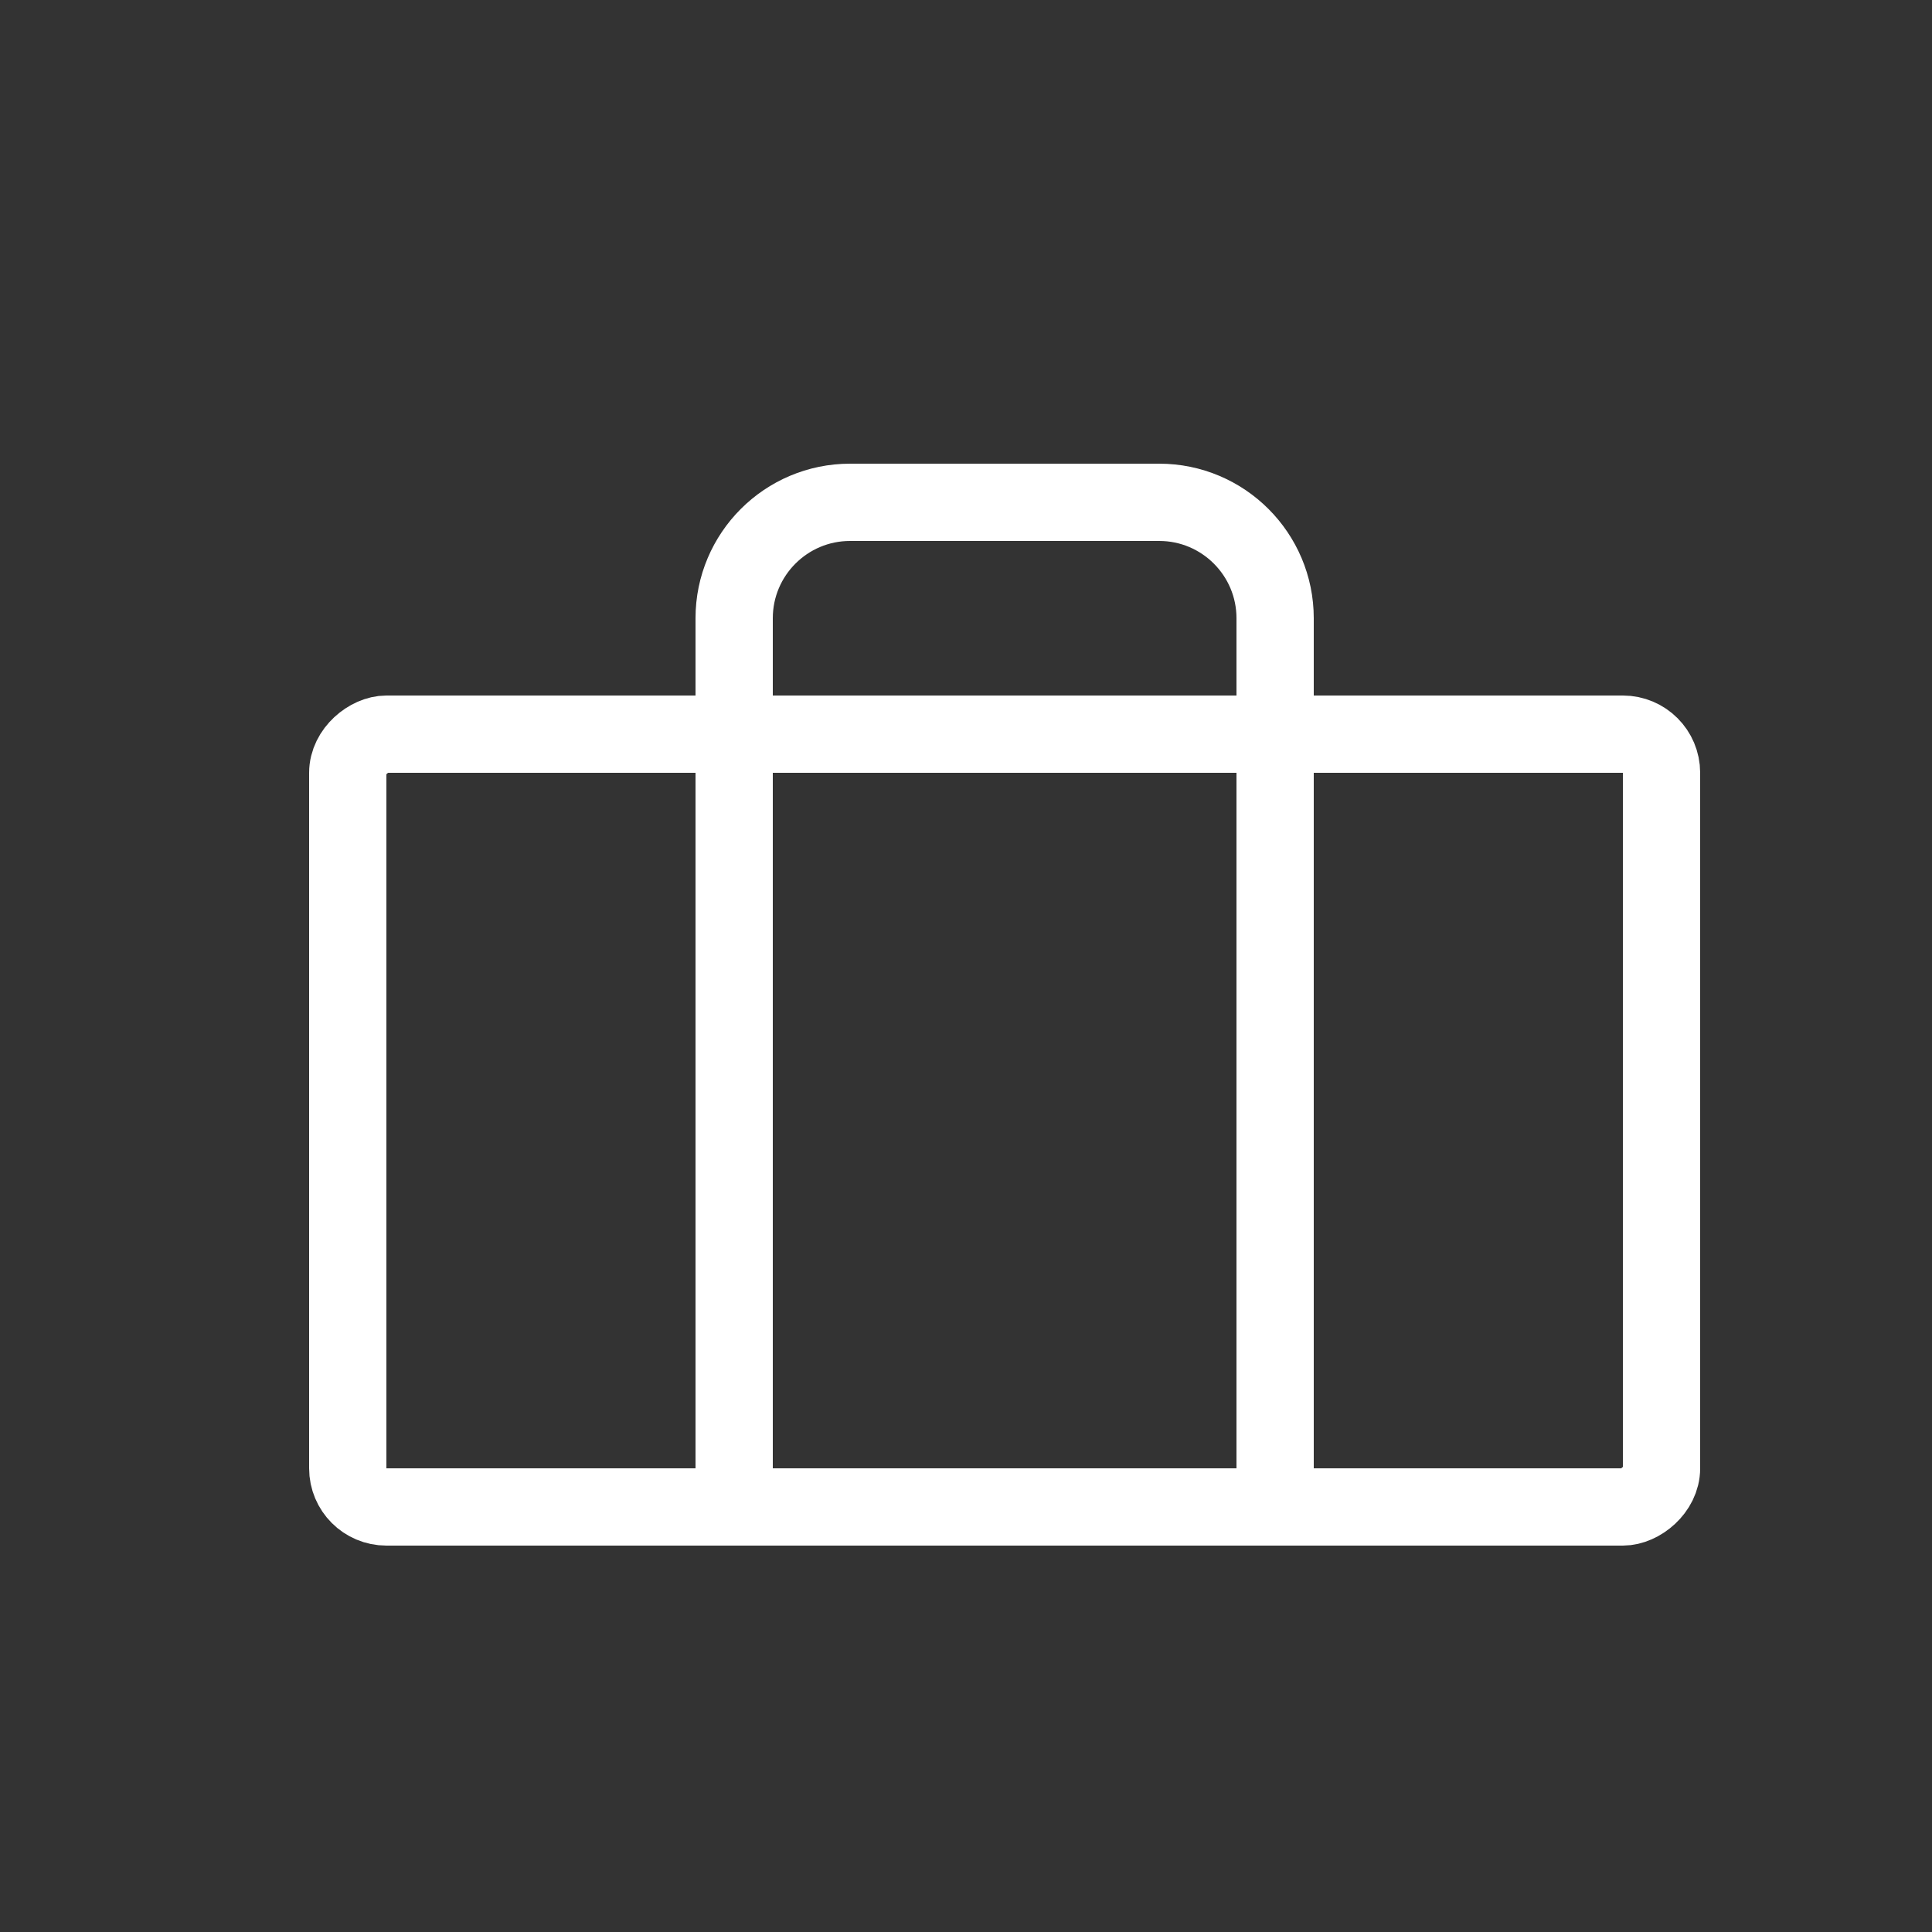
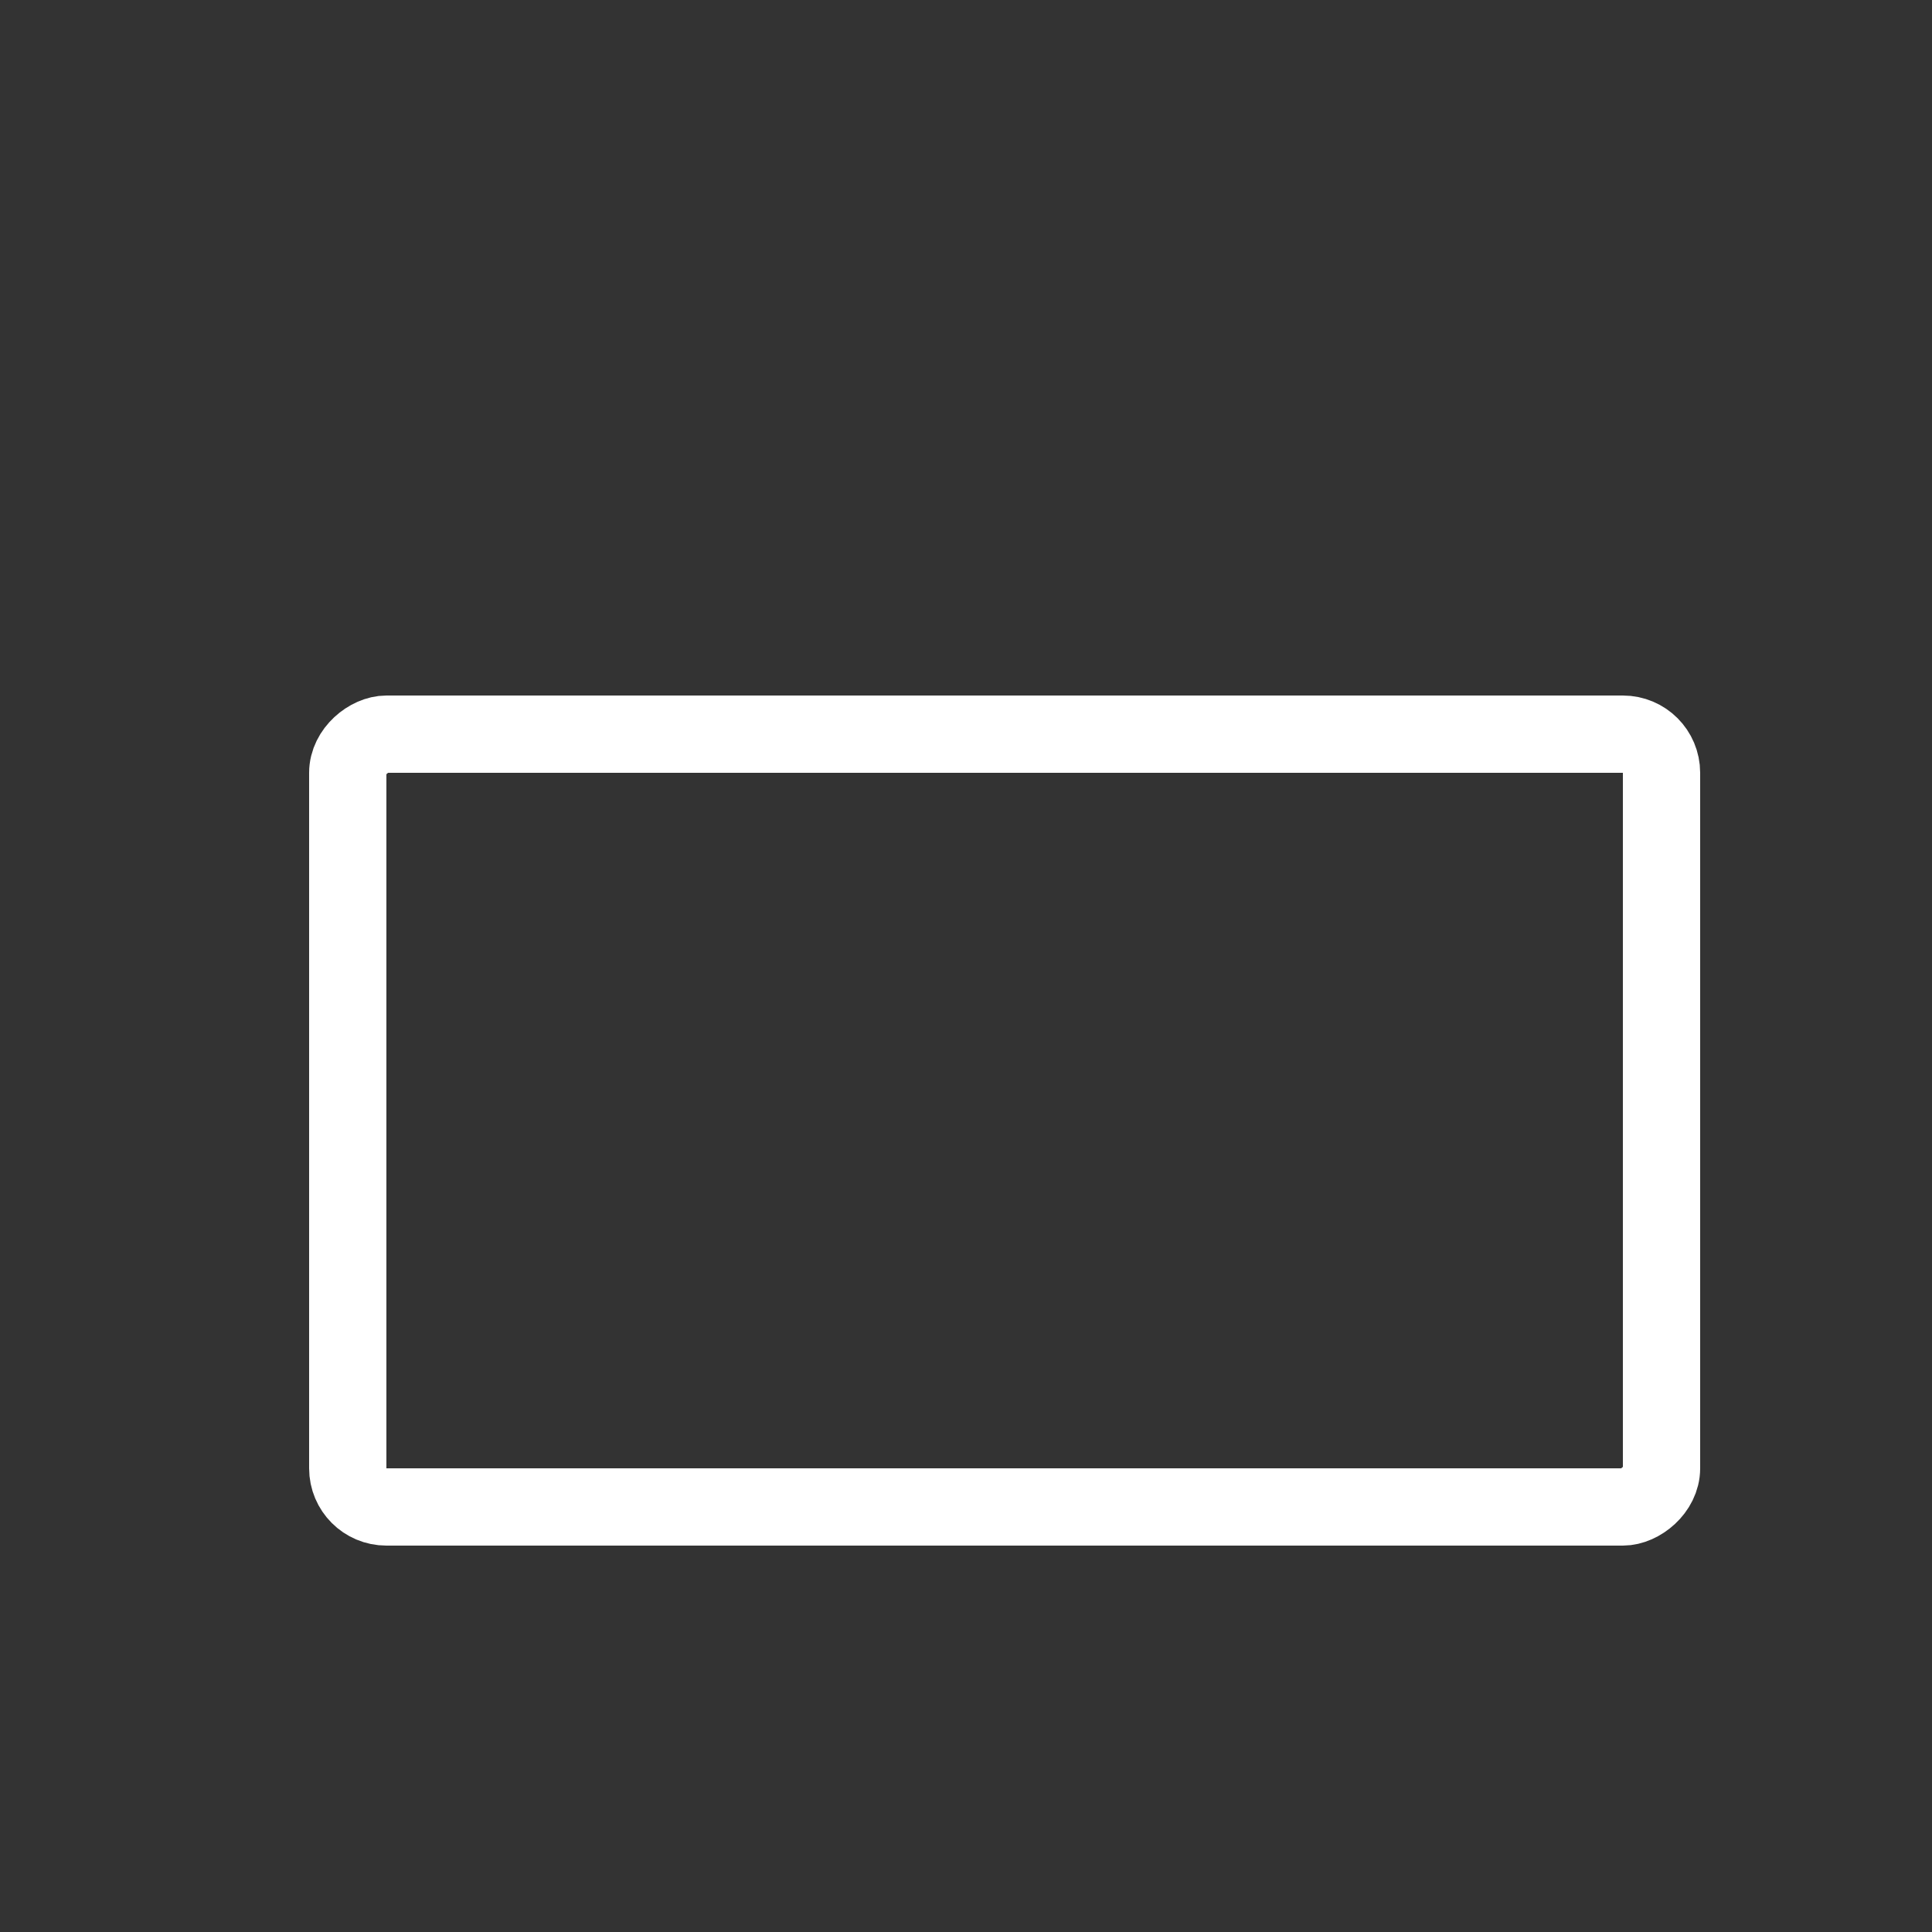
<svg xmlns="http://www.w3.org/2000/svg" width="25" height="25" viewBox="0 0 25 25" fill="none">
  <rect x="0" y="0" width="25" height="25" fill="#333333" stroke="none" />
-   <path d="M11 6.5H15C15.828 6.5 16.5 7.172 16.5 8V19.5H9.5V8C9.5 7.172 10.172 6.5 11 6.5Z" stroke="white" />
  <rect x="4.5" y="19.5" width="10" height="17" rx="0.5" transform="rotate(-90 4.5 19.5)" stroke="white" />
</svg>